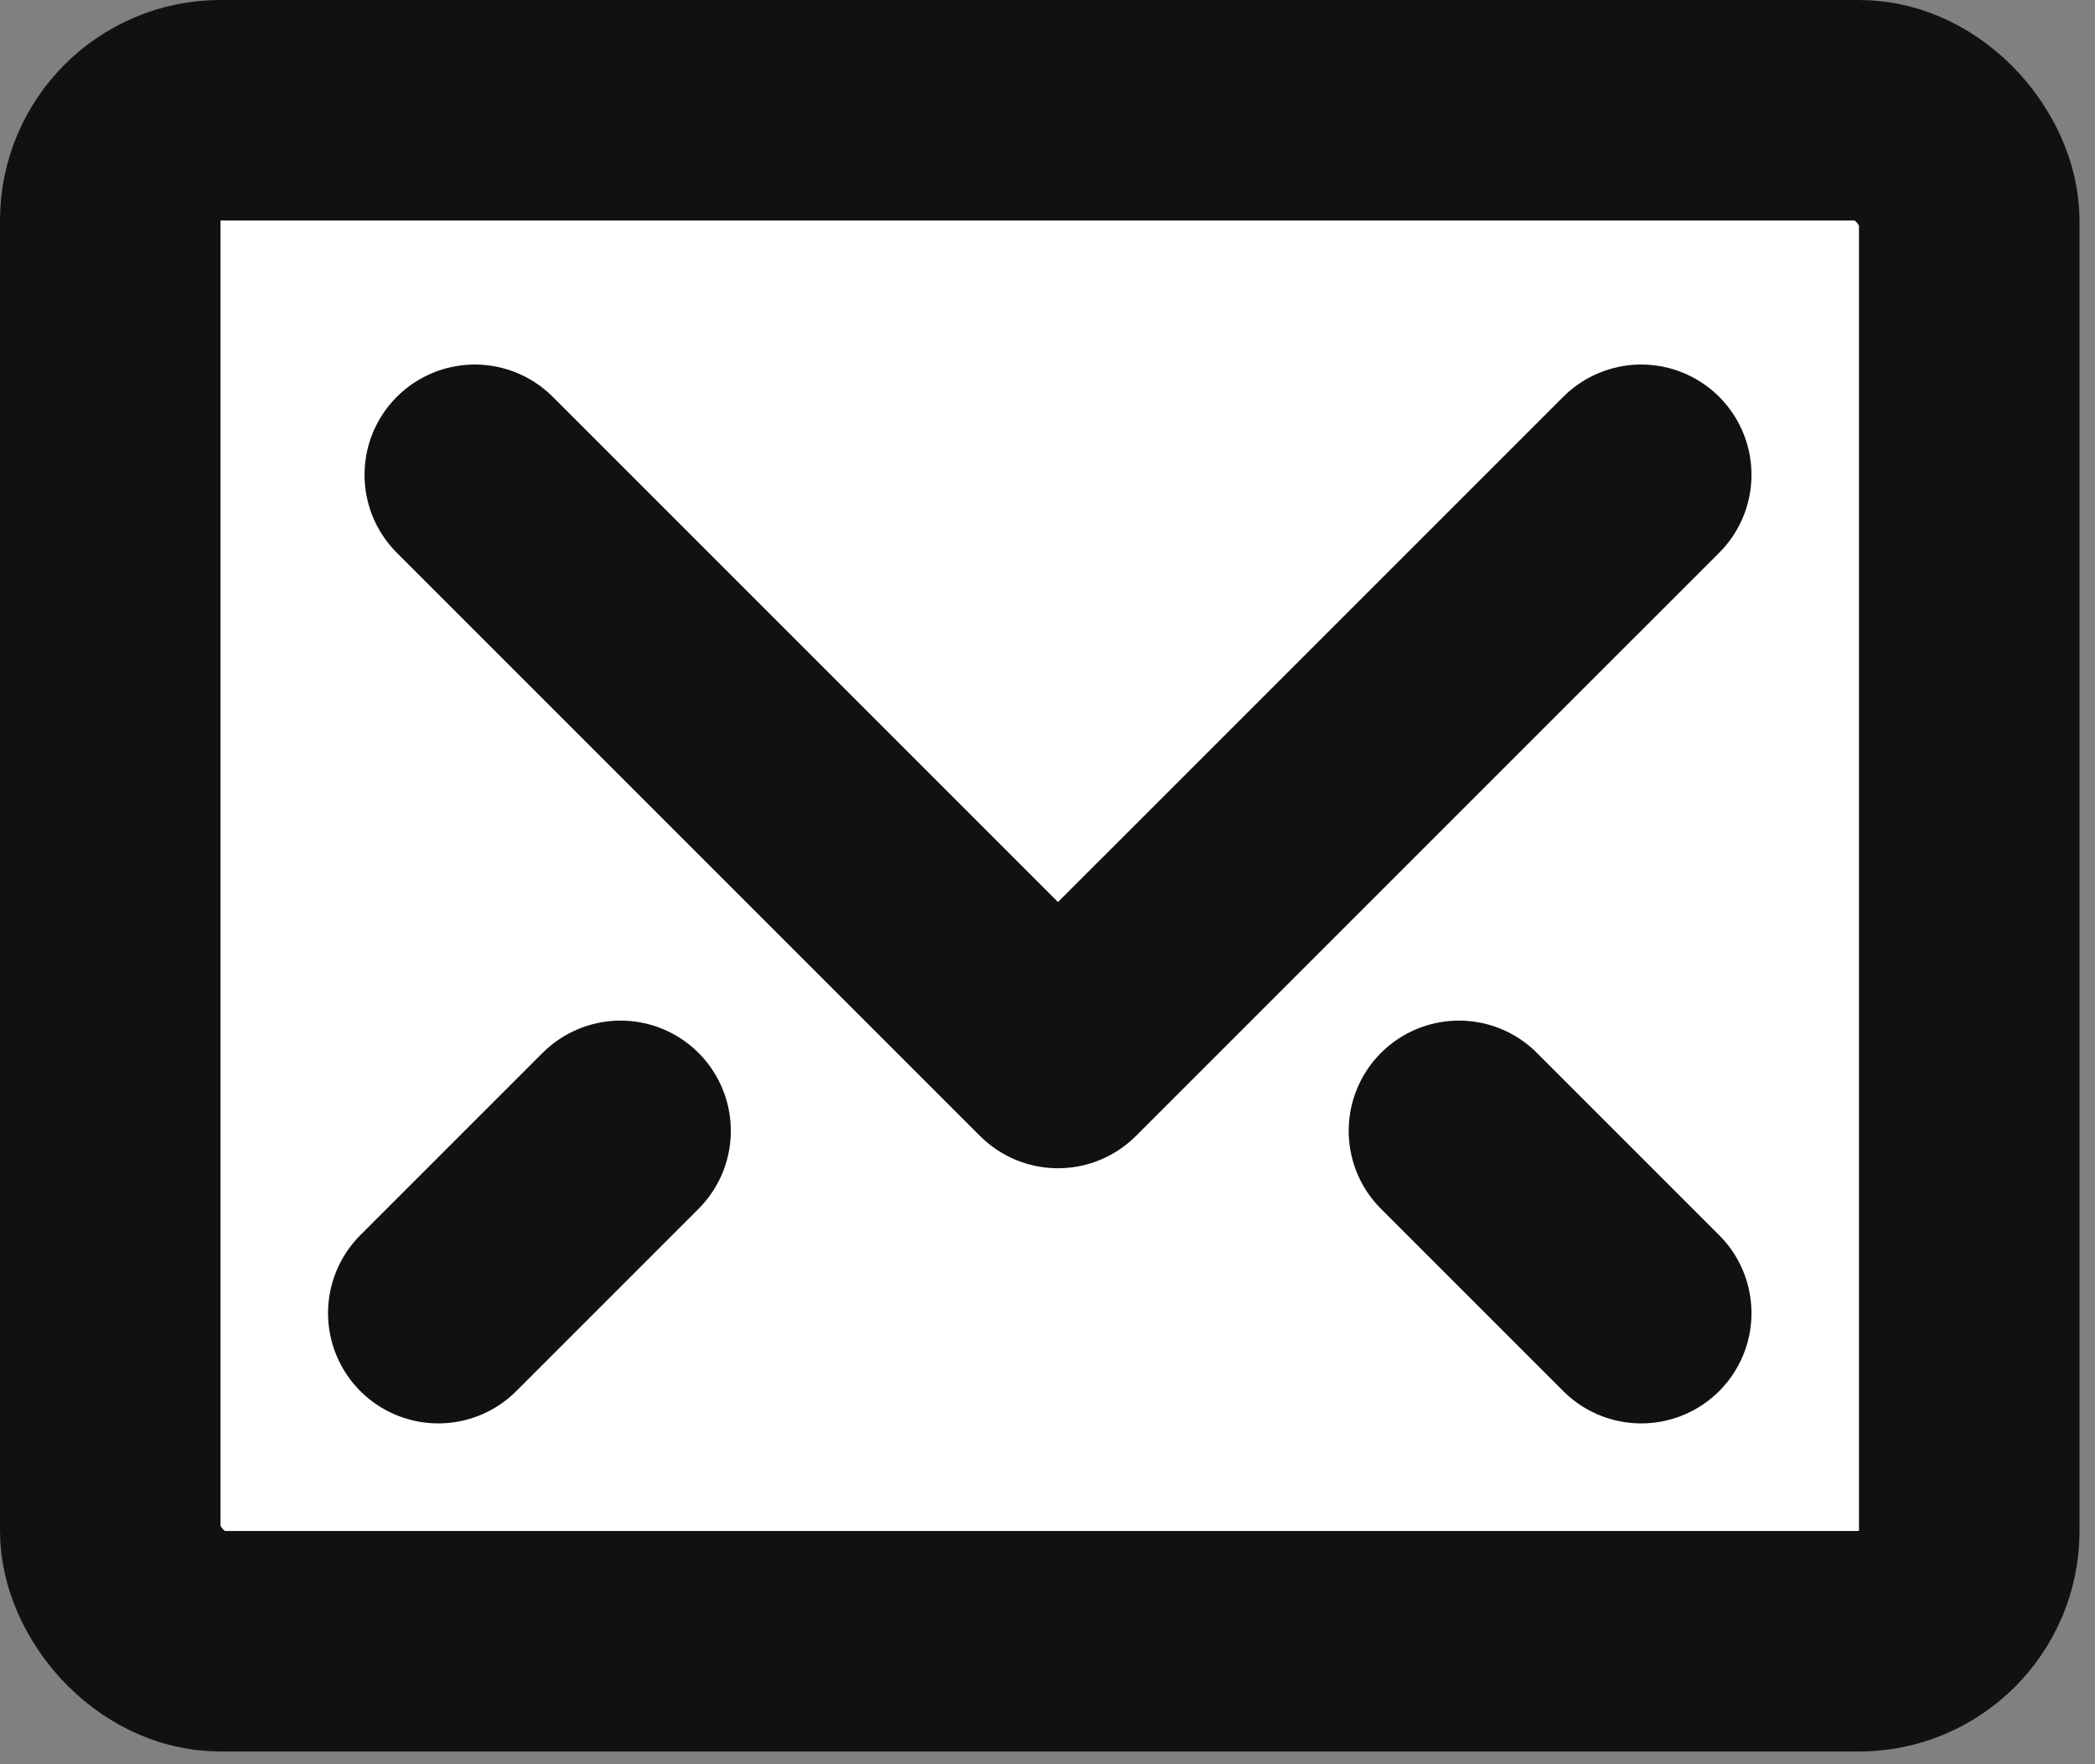
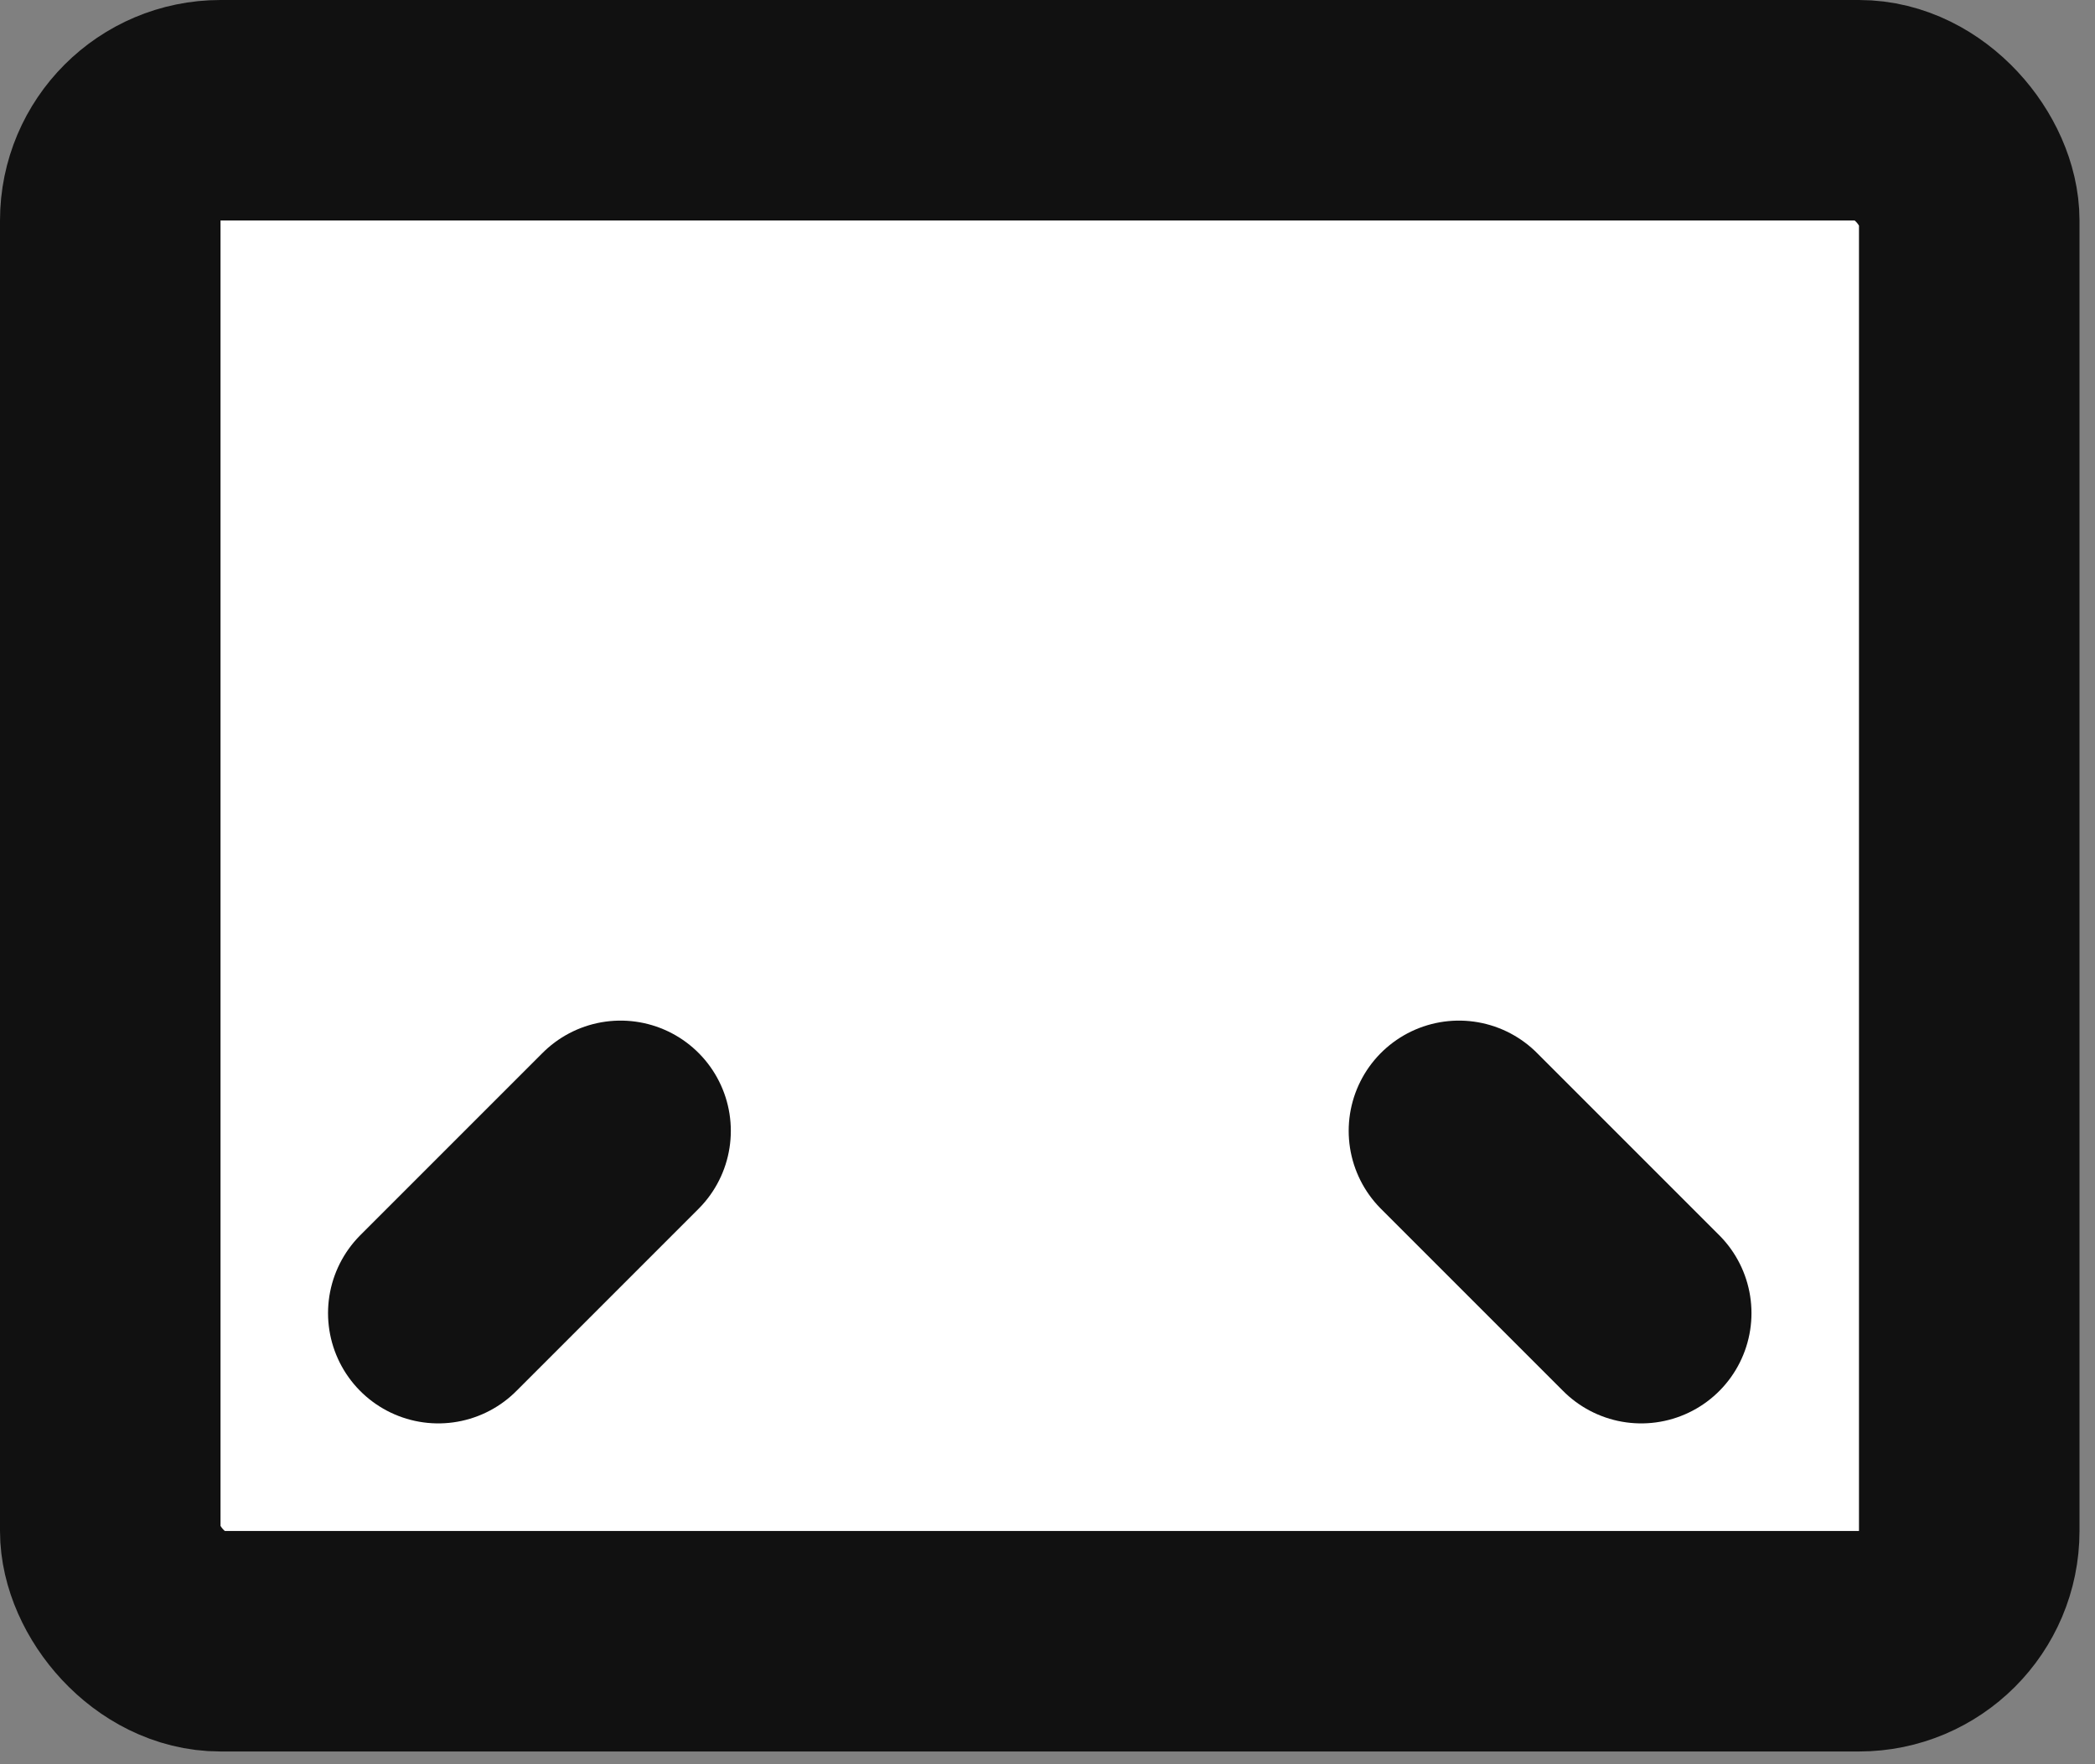
<svg xmlns="http://www.w3.org/2000/svg" width="38px" height="32px" viewBox="0 0 38 32" version="1.1">
  <rect x="0" y="0" width="38" height="32" fill="#808080" stroke="none" />
  <title>email</title>
  <desc>Created with Sketch.</desc>
  <g id="Page-1" stroke="none" stroke-width="1" fill="none" fill-rule="evenodd" stroke-linecap="round" stroke-linejoin="round">
    <g id="v17" transform="translate(-178, -11062)" stroke="#111111" stroke-width="4">
      <g id="call-out" transform="translate(-16, 10605)">
        <g id="blocks" transform="translate(156, 419)">
          <g id="mail">
            <g id="Group-35" transform="translate(40, 40)">
              <g id="email">
                <rect id="Rectangle" fill="#FFFFFF" x="0" y="0" width="33.719" height="27.769" rx="2" />
-                 <polyline id="Path" points="27.769 6.612 17.19 17.19 6.612 6.612" />
                <line x1="9.256" y1="18.512" x2="5.95" y2="21.818" id="Path" />
                <line x1="24.463" y1="18.512" x2="27.769" y2="21.818" id="Path" />
              </g>
            </g>
          </g>
        </g>
      </g>
    </g>
  </g>
</svg>